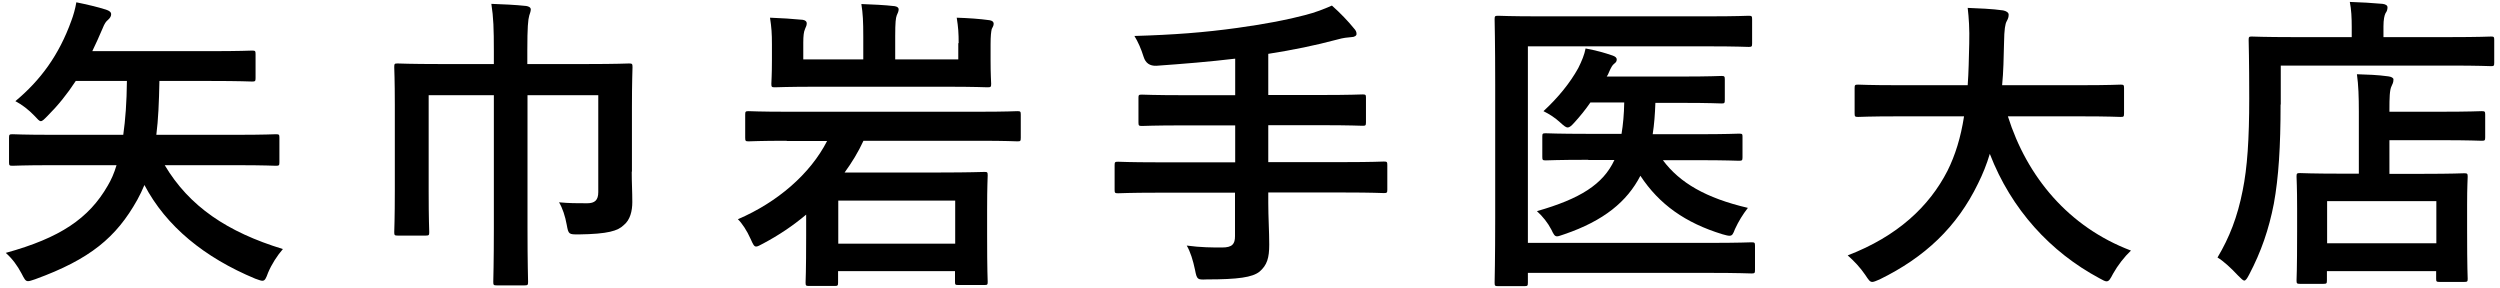
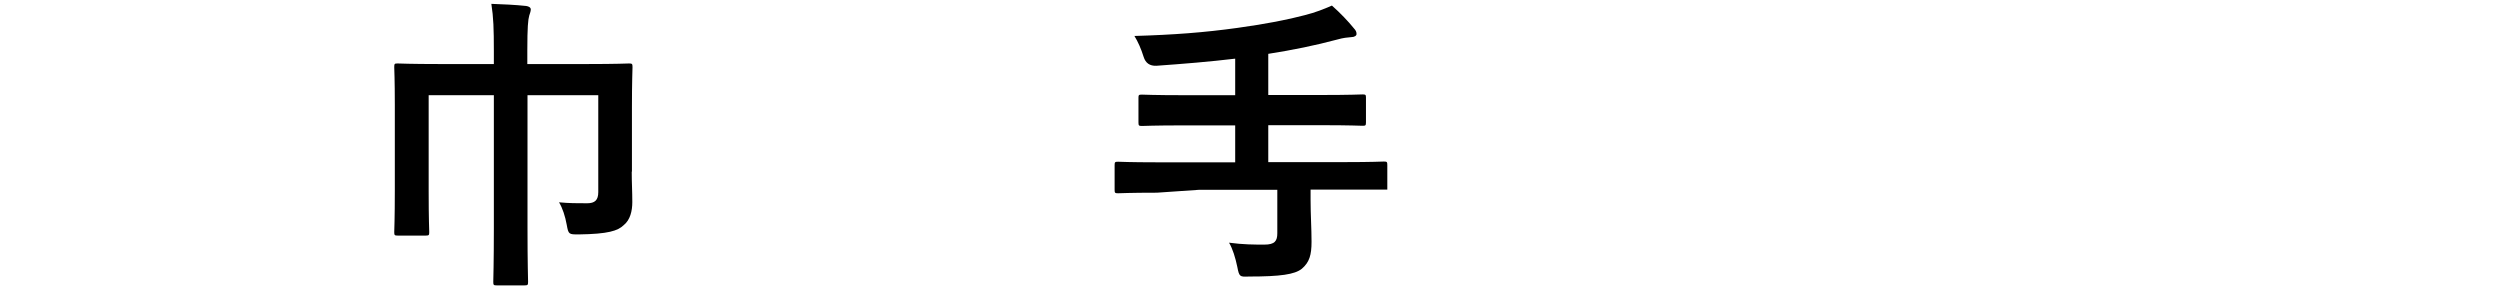
<svg xmlns="http://www.w3.org/2000/svg" id="text" width="130" height="15" viewBox="0 0 130 15">
  <defs>
    <style>
      .cls-1 {
        stroke-width: 0px;
      }
    </style>
  </defs>
-   <path class="cls-1" d="m8.56,8.58c1.28,2.16,3.27,3.49,6.15,4.37-.3.35-.58.78-.77,1.23-.11.3-.16.42-.3.42-.08,0-.19-.05-.37-.11-2.64-1.1-4.63-2.72-5.76-4.87-.11.27-.24.53-.37.77-1.09,1.95-2.45,3.09-5.31,4.13-.18.06-.29.1-.37.1-.14,0-.19-.11-.34-.4-.21-.4-.48-.77-.82-1.07,2.83-.78,4.32-1.79,5.3-3.49.18-.3.34-.66.46-1.07h-3.38c-1.44,0-1.94.03-2.03.03-.16,0-.18-.02-.18-.18v-1.28c0-.16.02-.18.18-.18.1,0,.59.03,2.03.03h3.73c.11-.77.18-1.7.19-2.8h-2.66c-.45.69-.93,1.28-1.47,1.82-.18.18-.26.27-.35.27-.08,0-.16-.1-.34-.29-.29-.3-.62-.56-.98-.75,1.31-1.09,2.27-2.4,2.91-4.18.1-.26.21-.64.26-.96.54.11,1.1.24,1.54.38.18.06.27.13.27.24,0,.1-.05.19-.16.29-.1.08-.18.18-.29.46-.18.42-.35.8-.53,1.17h6.13c1.55,0,2.1-.03,2.18-.03.16,0,.18.02.18.18v1.25c0,.16-.02.18-.18.18-.08,0-.62-.03-2.18-.03h-2.64c-.02,1.1-.06,2.02-.16,2.8h4.19c1.44,0,1.94-.03,2.03-.03.16,0,.18.02.18.18v1.28c0,.16-.02.18-.18.18-.1,0-.59-.03-2.03-.03h-3.78Z" />
  <path class="cls-1" d="m32.85,8.93c0,.58.03,1.02.03,1.58,0,.46-.11.93-.45,1.2-.3.29-.8.46-2.34.48-.51,0-.53,0-.62-.5-.08-.45-.22-.87-.4-1.17.51.05.94.05,1.46.05.4,0,.58-.16.58-.58v-5.04h-3.68v6.92c0,1.79.03,2.71.03,2.79,0,.16-.02.18-.19.18h-1.44c-.16,0-.18-.02-.18-.18,0-.1.03-.99.03-2.79v-6.92h-3.39v5.01c0,1.46.03,2.02.03,2.11,0,.16-.02.18-.18.18h-1.46c-.16,0-.18-.02-.18-.18,0-.11.03-.66.03-2.18v-4.45c0-1.28-.03-1.87-.03-1.95,0-.18.02-.19.18-.19.11,0,.64.03,2.18.03h2.82v-.66c0-1.18-.02-1.76-.13-2.47.59.02,1.25.05,1.81.11.14.02.24.08.24.18,0,.11-.05.21-.08.32-.06.21-.1.59-.1,1.81v.71h3.11c1.54,0,2.08-.03,2.18-.03.16,0,.18.02.18.19,0,.08-.03.77-.03,2.1v3.33Z" />
-   <path class="cls-1" d="m40.93,7.32c-1.42,0-1.9.03-2,.03-.16,0-.18-.02-.18-.19v-1.2c0-.16.02-.18.18-.18.1,0,.58.03,2,.03h9.99c1.42,0,1.9-.03,1.98-.03.16,0,.18.02.18.18v1.2c0,.18-.02.19-.18.19-.08,0-.56-.03-1.98-.03h-6.02c-.27.59-.61,1.14-.98,1.65h5.01c1.44,0,2.18-.03,2.27-.03.14,0,.16.02.16.18,0,.1-.03.53-.03,1.81v1.28c0,1.95.03,2.34.03,2.45,0,.14-.02.16-.16.16h-1.38c-.14,0-.16-.02-.16-.16v-.56h-6.08v.59c0,.16-.02.18-.18.18h-1.33c-.16,0-.18-.02-.18-.18,0-.08.03-.53.03-2.43v-1.1c-.69.58-1.42,1.07-2.23,1.5-.19.1-.29.16-.37.16-.11,0-.16-.11-.29-.4-.19-.43-.45-.82-.66-1.02,2.05-.88,3.76-2.35,4.64-4.07h-2.11Zm8.92-5.07c0-.53-.02-.82-.1-1.33.61.02,1.2.06,1.7.13.14.02.22.08.22.19,0,.1-.05.16-.1.27-.03.13-.06.34-.06.8v.82c0,.77.03,1.14.03,1.23,0,.16-.02.18-.19.18-.08,0-.64-.03-2.19-.03h-6.66c-1.55,0-2.11.03-2.21.03-.16,0-.18-.02-.18-.18,0-.11.03-.46.03-1.23v-.82c0-.58-.02-.86-.1-1.39.58.02,1.17.06,1.7.11.13.02.21.08.21.19,0,.13-.06.19-.1.32-.05.11-.08.32-.08.67v.88h3.12v-1.18c0-.8-.02-1.2-.1-1.7.56.02,1.22.05,1.73.11.13.02.21.08.21.16,0,.13-.06.21-.1.32-.05.14-.08.34-.08,1.09v1.2h3.28v-.85Zm-6.26,8.18v2.24h6.08v-2.24h-6.08Z" />
-   <path class="cls-1" d="m60.16,10.02c-1.42,0-1.92.03-2.02.03-.16,0-.18-.02-.18-.18v-1.28c0-.16.02-.18.18-.18.1,0,.59.03,2.02.03h4.07v-1.92h-2.66c-1.57,0-2.1.03-2.19.03-.16,0-.18-.02-.18-.19v-1.28c0-.14.02-.16.18-.16.1,0,.62.03,2.19.03h2.66v-1.9c-1.34.16-2.69.27-4.1.37q-.51.02-.66-.46c-.13-.42-.3-.8-.48-1.09,2.05-.06,3.63-.18,5.36-.42,1.52-.21,2.62-.43,3.49-.66.56-.14,1.01-.32,1.42-.5.43.38.85.82,1.14,1.18.1.11.14.18.14.3,0,.08-.1.16-.27.16-.21.02-.4.03-.75.13-1.12.3-2.29.54-3.57.74v2.14h2.72c1.55,0,2.08-.03,2.18-.03.16,0,.18.02.18.16v1.28c0,.18-.02.19-.18.19-.1,0-.62-.03-2.18-.03h-2.72v1.92h3.99c1.42,0,1.92-.03,2.02-.03.16,0,.18.02.18.18v1.28c0,.16-.02.18-.18.18-.1,0-.59-.03-2.02-.03h-3.99v.53c0,.75.05,1.49.05,2.18s-.11,1.07-.51,1.41c-.37.29-1.1.4-2.74.4-.48.02-.51.02-.61-.5-.1-.48-.24-.94-.43-1.26.74.1,1.33.1,1.84.1.54,0,.67-.19.67-.59v-2.26h-4.07Z" />
-   <path class="cls-1" d="m79.45,12.63h9.44c1.54,0,2.08-.03,2.19-.03.16,0,.18.02.18.18v1.26c0,.16-.02.18-.18.18-.11,0-.66-.03-2.19-.03h-9.44v.51c0,.16-.02.18-.19.18h-1.36c-.16,0-.18-.02-.18-.18,0-.1.03-1.18.03-3.39v-6.93c0-2.19-.03-3.28-.03-3.38,0-.16.02-.18.18-.18.1,0,.64.03,2.13.03h8.8c1.49,0,2-.03,2.1-.03.16,0,.18.02.18.18v1.26c0,.16-.02.18-.18.18-.1,0-.61-.03-2.1-.03h-9.38v10.23Zm3.12-4.32c-1.55,0-2.1.03-2.19.03-.16,0-.18-.02-.18-.18v-1.07c0-.14.02-.16.18-.16.1,0,.64.03,2.19.03h1.75c.08-.48.13-1.02.14-1.63h-1.76c-.26.38-.54.72-.83,1.04-.16.18-.26.26-.35.26s-.19-.08-.4-.27c-.26-.24-.54-.42-.86-.58.75-.69,1.38-1.46,1.81-2.24.19-.38.32-.7.38-1.02.58.11.94.21,1.41.37.13.05.21.1.21.21,0,.1-.06.16-.14.22-.08.06-.16.19-.27.45-.03.08-.06.14-.11.21h3.94c1.42,0,1.92-.03,2.02-.03.16,0,.18.02.18.18v1.06c0,.18-.02.19-.18.19-.1,0-.59-.03-2.02-.03h-1.41c-.02.58-.06,1.12-.14,1.63h2.29c1.57,0,2.1-.03,2.19-.03.18,0,.19.02.19.16v1.07c0,.16-.02.18-.19.18-.1,0-.62-.03-2.19-.03h-1.76c.88,1.18,2.24,1.97,4.42,2.48-.27.35-.48.69-.67,1.1-.1.26-.14.35-.29.35-.08,0-.19-.03-.37-.08-1.92-.59-3.28-1.55-4.26-3.04-.69,1.34-1.9,2.34-3.95,3.04-.19.06-.3.11-.38.11-.13,0-.18-.1-.3-.35-.18-.35-.45-.69-.75-.96,2.24-.64,3.44-1.39,4.03-2.66h-1.34Z" />
-   <path class="cls-1" d="m98.65,6.05c-1.44,0-1.94.03-2.03.03-.16,0-.18-.02-.18-.19v-1.31c0-.16.02-.18.18-.18.1,0,.59.03,2.03.03h3.67c.05-.66.06-1.38.08-2.16.02-.77-.02-1.34-.08-1.86.5.02,1.31.05,1.84.13.16.03.29.11.29.22,0,.13-.03.21-.1.34-.08.14-.13.42-.14,1.12-.02.78-.03,1.52-.1,2.21h4.13c1.44,0,1.94-.03,2.03-.03.16,0,.18.02.18.18v1.31c0,.18-.02.19-.18.19-.1,0-.59-.03-2.03-.03h-3.83c.99,3.14,3.15,5.75,6.4,6.98-.34.32-.69.77-.93,1.2-.14.27-.21.4-.34.4-.08,0-.19-.06-.37-.16-2.54-1.36-4.58-3.57-5.7-6.47-.16.54-.37,1.06-.61,1.54-1.1,2.27-2.77,3.84-5.12,4.99-.19.08-.3.13-.38.13-.13,0-.19-.1-.37-.37-.26-.38-.56-.7-.91-1.01,2.58-.99,4.24-2.54,5.19-4.4.4-.8.69-1.73.86-2.83h-3.49Z" />
-   <path class="cls-1" d="m118.59,5.44c0,2.16-.1,3.78-.35,5.15-.26,1.34-.66,2.5-1.28,3.68-.11.21-.18.32-.26.32-.06,0-.16-.1-.32-.26-.37-.4-.78-.77-1.07-.94.62-1.04,1.04-2.11,1.31-3.49.24-1.18.34-2.66.34-4.79,0-2.02-.03-2.93-.03-3.03,0-.16.02-.18.16-.18.1,0,.64.03,2.16.03h3.04v-.53c0-.48-.02-.9-.1-1.3.59.02,1.15.05,1.7.1.16.02.26.08.26.18,0,.11-.03.21-.1.3-.06.11-.11.34-.11.69v.56h3.46c1.52,0,2.03-.03,2.14-.03.14,0,.16.02.16.18v1.18c0,.16-.02.18-.16.18-.11,0-.62-.03-2.14-.03h-8.8v2.02Zm1.01,9.32c-.16,0-.18-.02-.18-.18,0-.1.03-.48.03-2.56v-1.17c0-1.15-.03-1.55-.03-1.67,0-.16.02-.18.18-.18.1,0,.62.03,2.13.03h.93v-3.23c0-.75-.02-1.38-.1-1.94.59.02,1.04.03,1.63.11.16.02.27.08.27.16,0,.16-.05.24-.1.35-.1.19-.11.62-.11,1.23v.1h2.67c1.5,0,2.03-.03,2.13-.03.16,0,.18.02.18.18v1.18c0,.16-.02.18-.18.18-.1,0-.62-.03-2.13-.03h-2.67v1.75h1.75c1.52,0,2.05-.03,2.14-.03.16,0,.18.02.18.18,0,.1-.03.51-.03,1.44v1.33c0,2.05.03,2.45.03,2.54,0,.14-.02.16-.18.16h-1.28c-.16,0-.18-.02-.18-.16v-.4h-5.68v.48c0,.16-.02.18-.18.18h-1.23Zm1.41-2.11h5.68v-2.19h-5.68v2.19Z" />
+   <path class="cls-1" d="m60.16,10.02c-1.42,0-1.92.03-2.02.03-.16,0-.18-.02-.18-.18v-1.28c0-.16.02-.18.18-.18.1,0,.59.03,2.02.03h4.07v-1.92h-2.66c-1.57,0-2.1.03-2.19.03-.16,0-.18-.02-.18-.19v-1.28c0-.14.02-.16.18-.16.1,0,.62.03,2.19.03h2.66v-1.9c-1.34.16-2.69.27-4.1.37q-.51.02-.66-.46c-.13-.42-.3-.8-.48-1.09,2.05-.06,3.63-.18,5.36-.42,1.52-.21,2.62-.43,3.49-.66.56-.14,1.01-.32,1.42-.5.43.38.85.82,1.14,1.18.1.11.14.18.14.3,0,.08-.1.16-.27.16-.21.02-.4.03-.75.13-1.12.3-2.29.54-3.57.74v2.14h2.72c1.55,0,2.08-.03,2.18-.03.16,0,.18.02.18.16v1.28c0,.18-.02.19-.18.19-.1,0-.62-.03-2.18-.03h-2.72v1.92h3.99c1.42,0,1.92-.03,2.02-.03.16,0,.18.02.18.18v1.28h-3.99v.53c0,.75.05,1.49.05,2.18s-.11,1.07-.51,1.41c-.37.29-1.1.4-2.74.4-.48.02-.51.02-.61-.5-.1-.48-.24-.94-.43-1.26.74.1,1.33.1,1.84.1.54,0,.67-.19.67-.59v-2.26h-4.07Z" />
</svg>